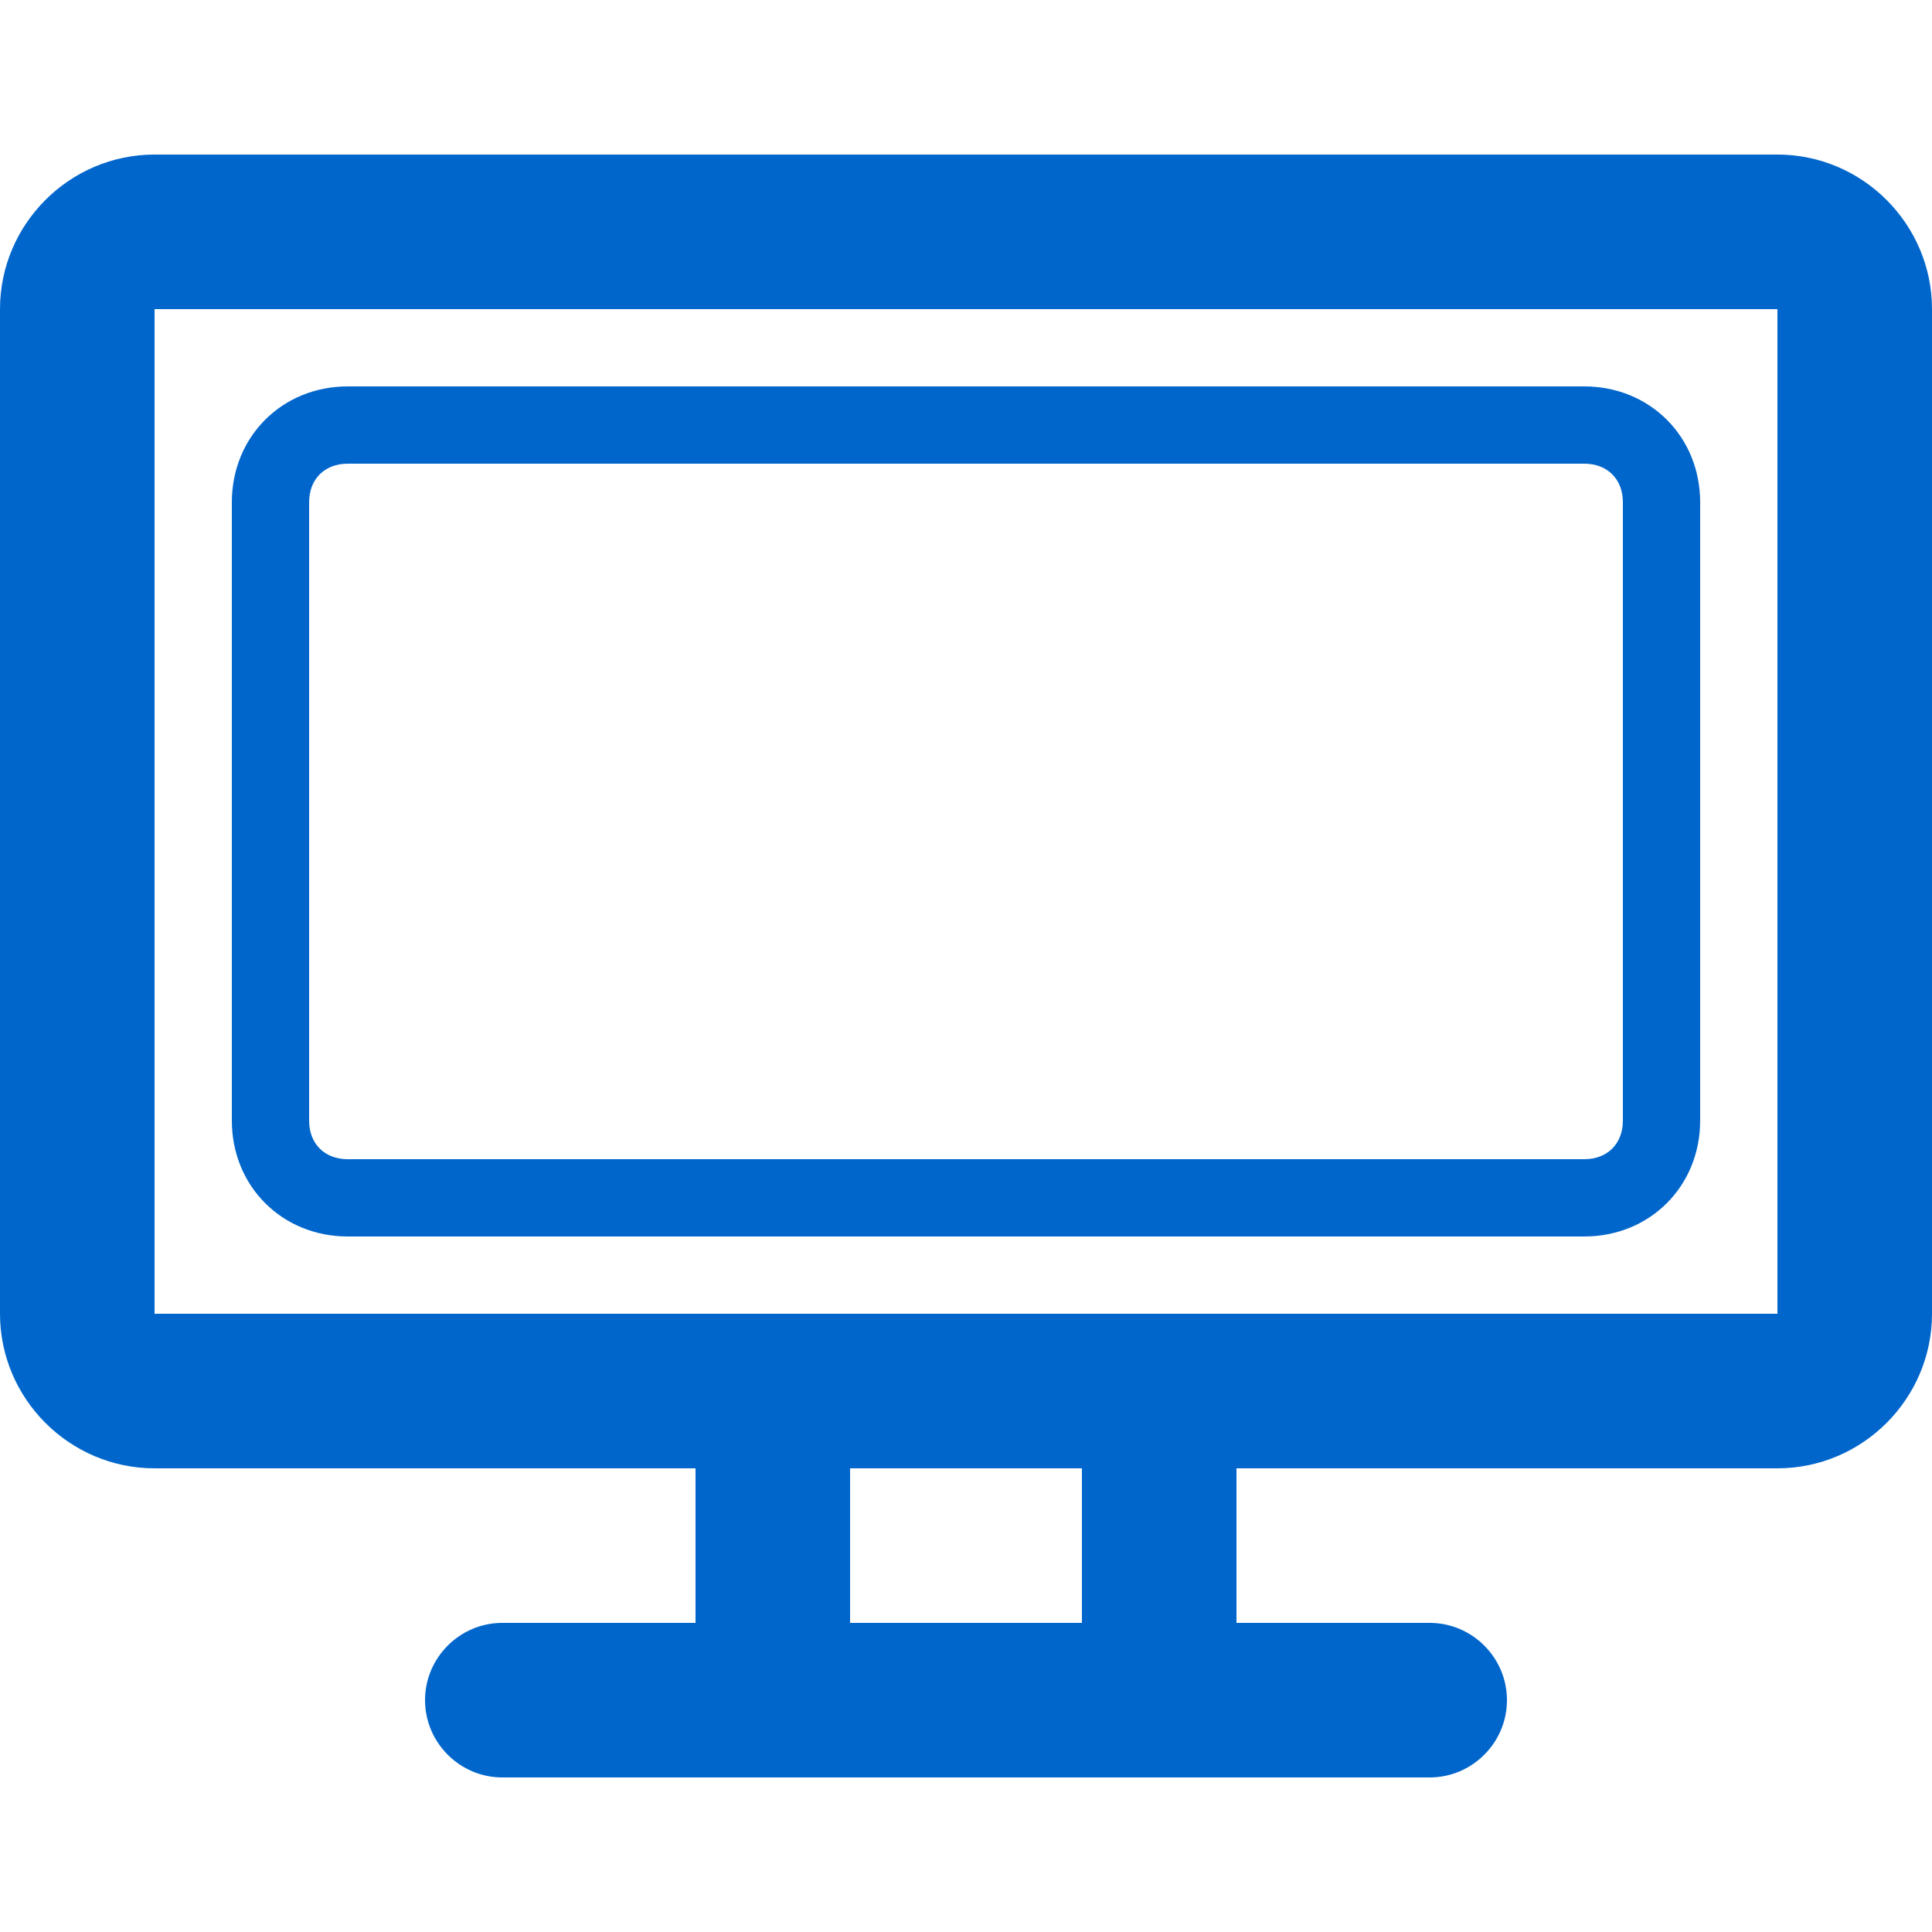
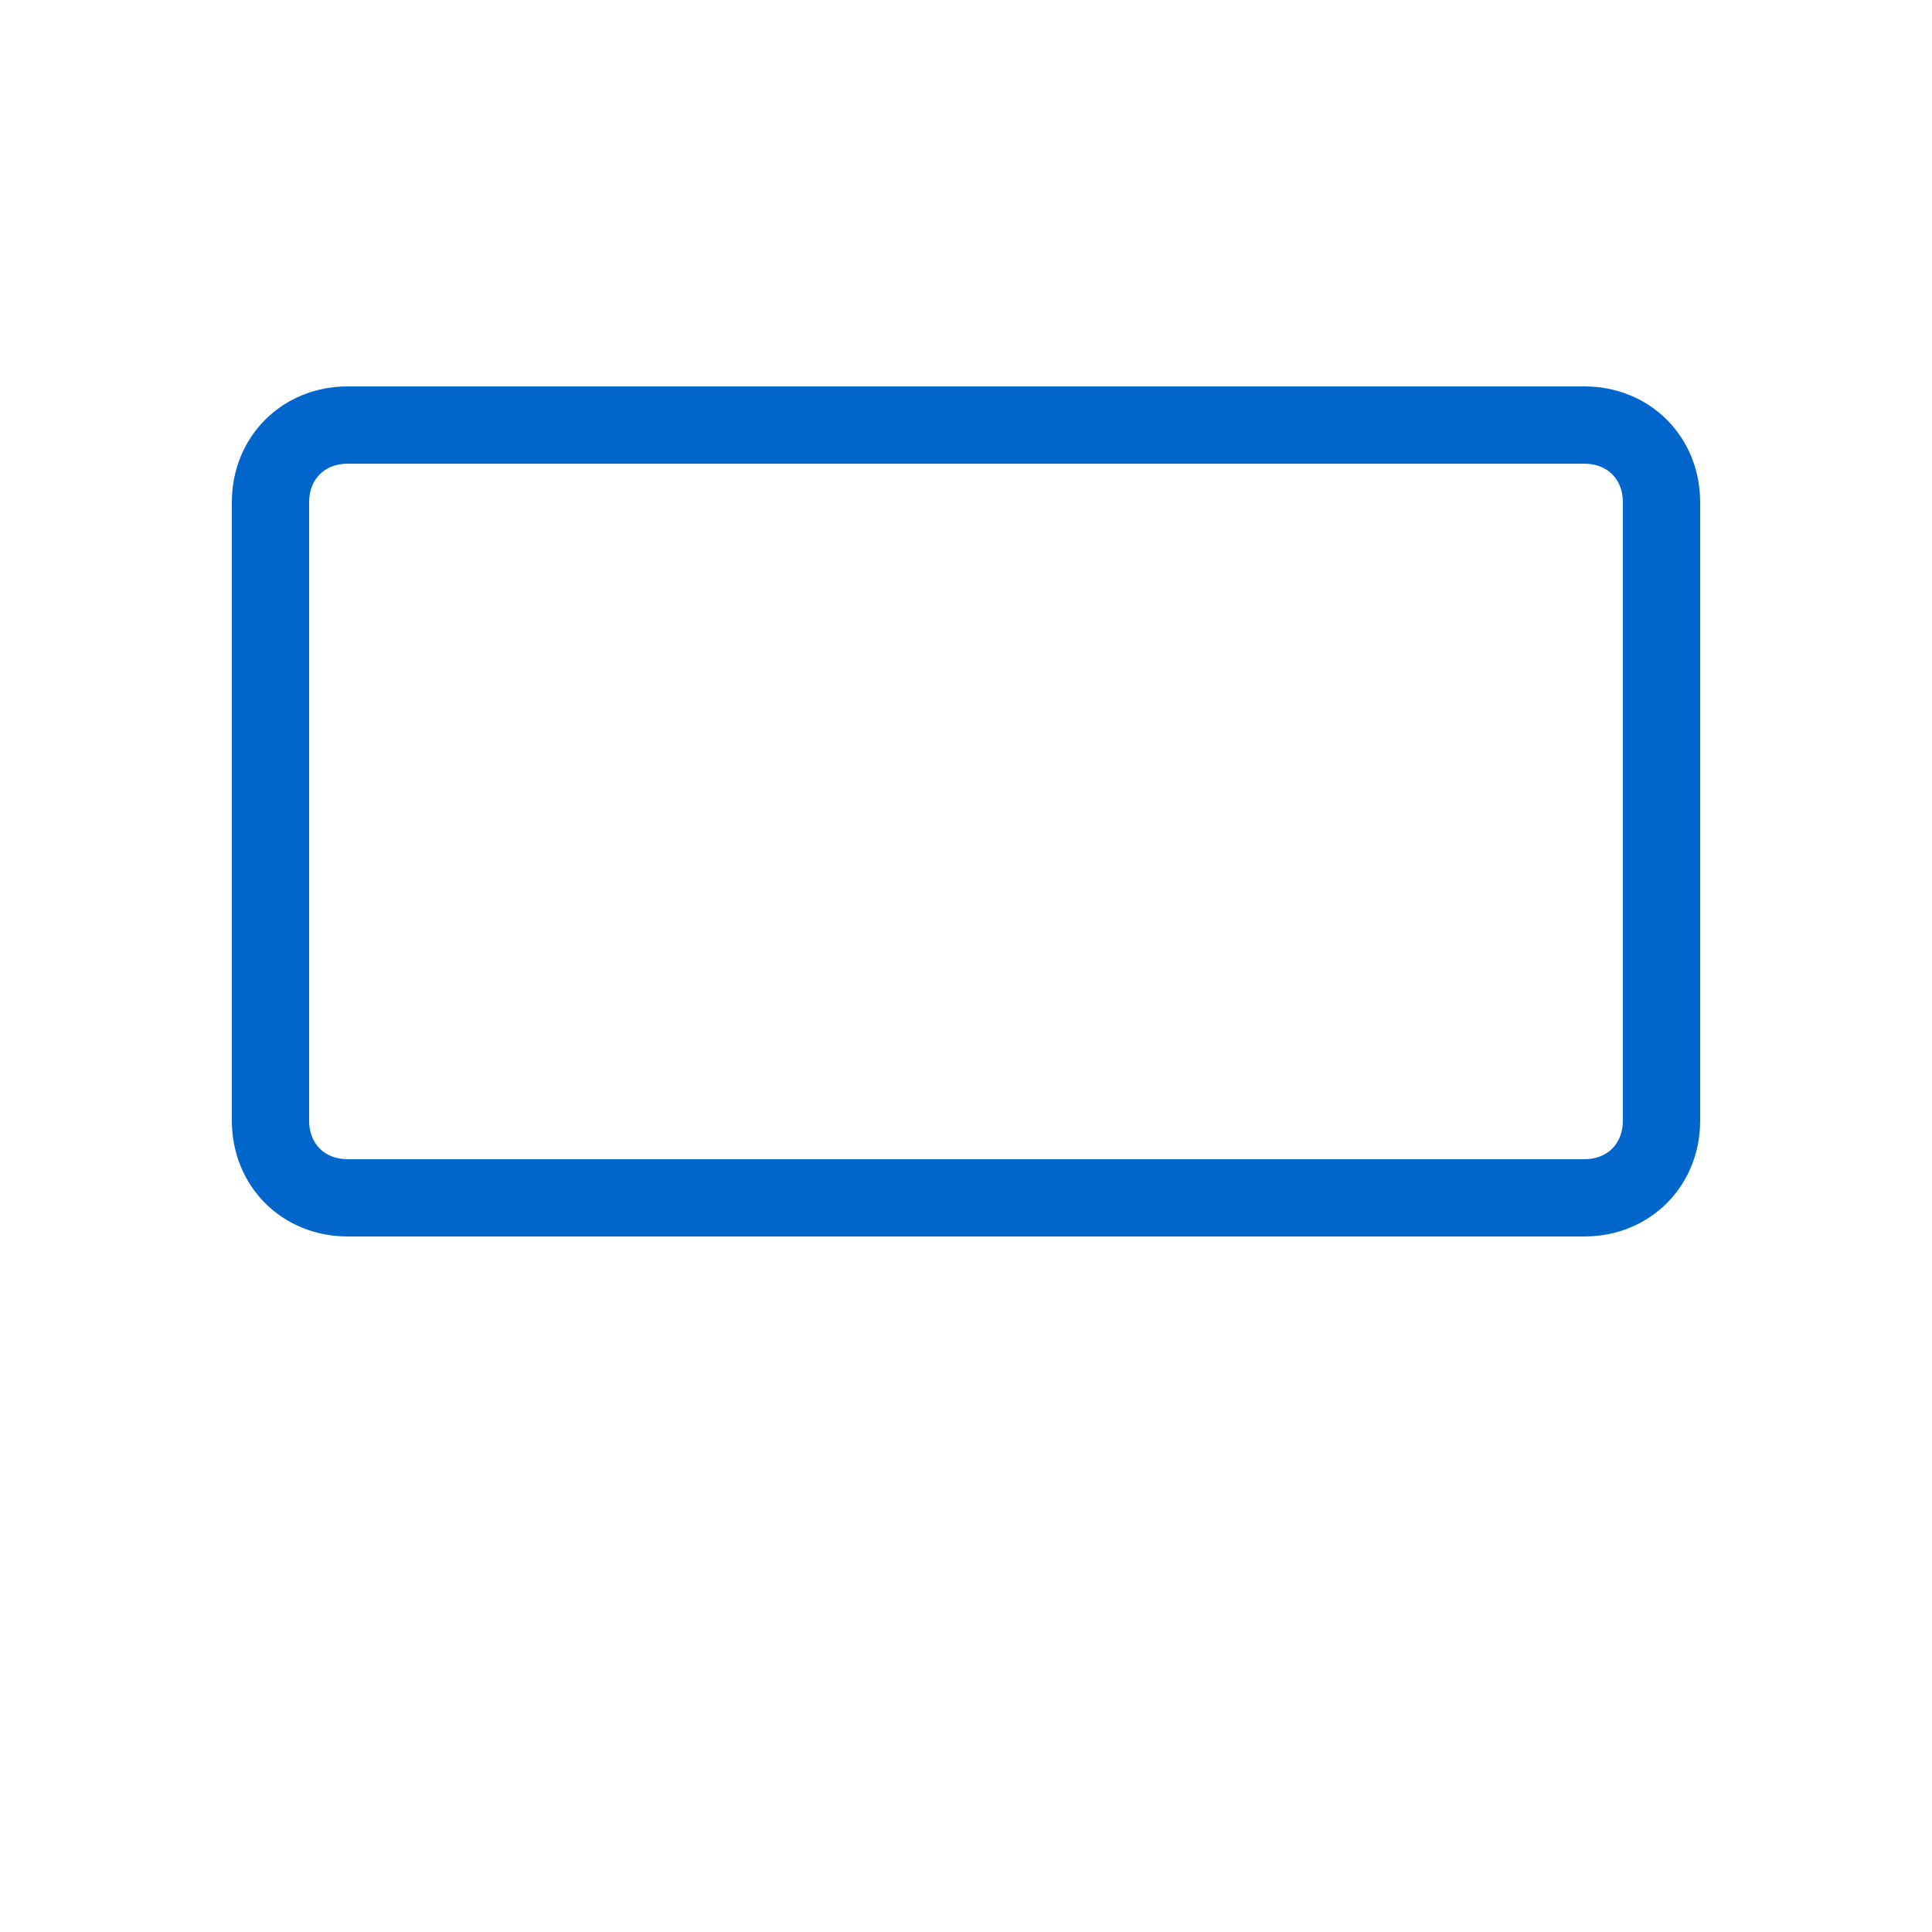
<svg xmlns="http://www.w3.org/2000/svg" version="1.1" id="レイヤー_1" x="0px" y="0px" width="50px" height="50px" viewBox="0 0 50 50" style="enable-background:new 0 0 50 50;" xml:space="preserve">
  <style type="text/css">
	.st0{fill:#0066CC;}
</style>
  <g>
-     <path class="st0" d="M46,4H4C1.8,4,0,5.8,0,8v26c0,2.2,1.8,4,4,4h14v4h-5c-1.1,0-2,0.9-2,2s0.9,2,2,2h5h14h5c1.1,0,2-0.9,2-2   s-0.9-2-2-2h-5v-4h14c2.2,0,4-1.8,4-4V8C50,5.8,48.2,4,46,4z M28,42h-6v-4h6V42z M46,34H32H18H4V8h42V34z" />
    <path class="st0" d="M9,32h32c1.7,0,3-1.3,3-3V13c0-1.7-1.3-3-3-3H9c-1.7,0-3,1.3-3,3v16C6,30.7,7.3,32,9,32z M8,13   c0-0.6,0.4-1,1-1h32c0.6,0,1,0.4,1,1v16c0,0.6-0.4,1-1,1H9c-0.6,0-1-0.4-1-1V13z" />
  </g>
</svg>